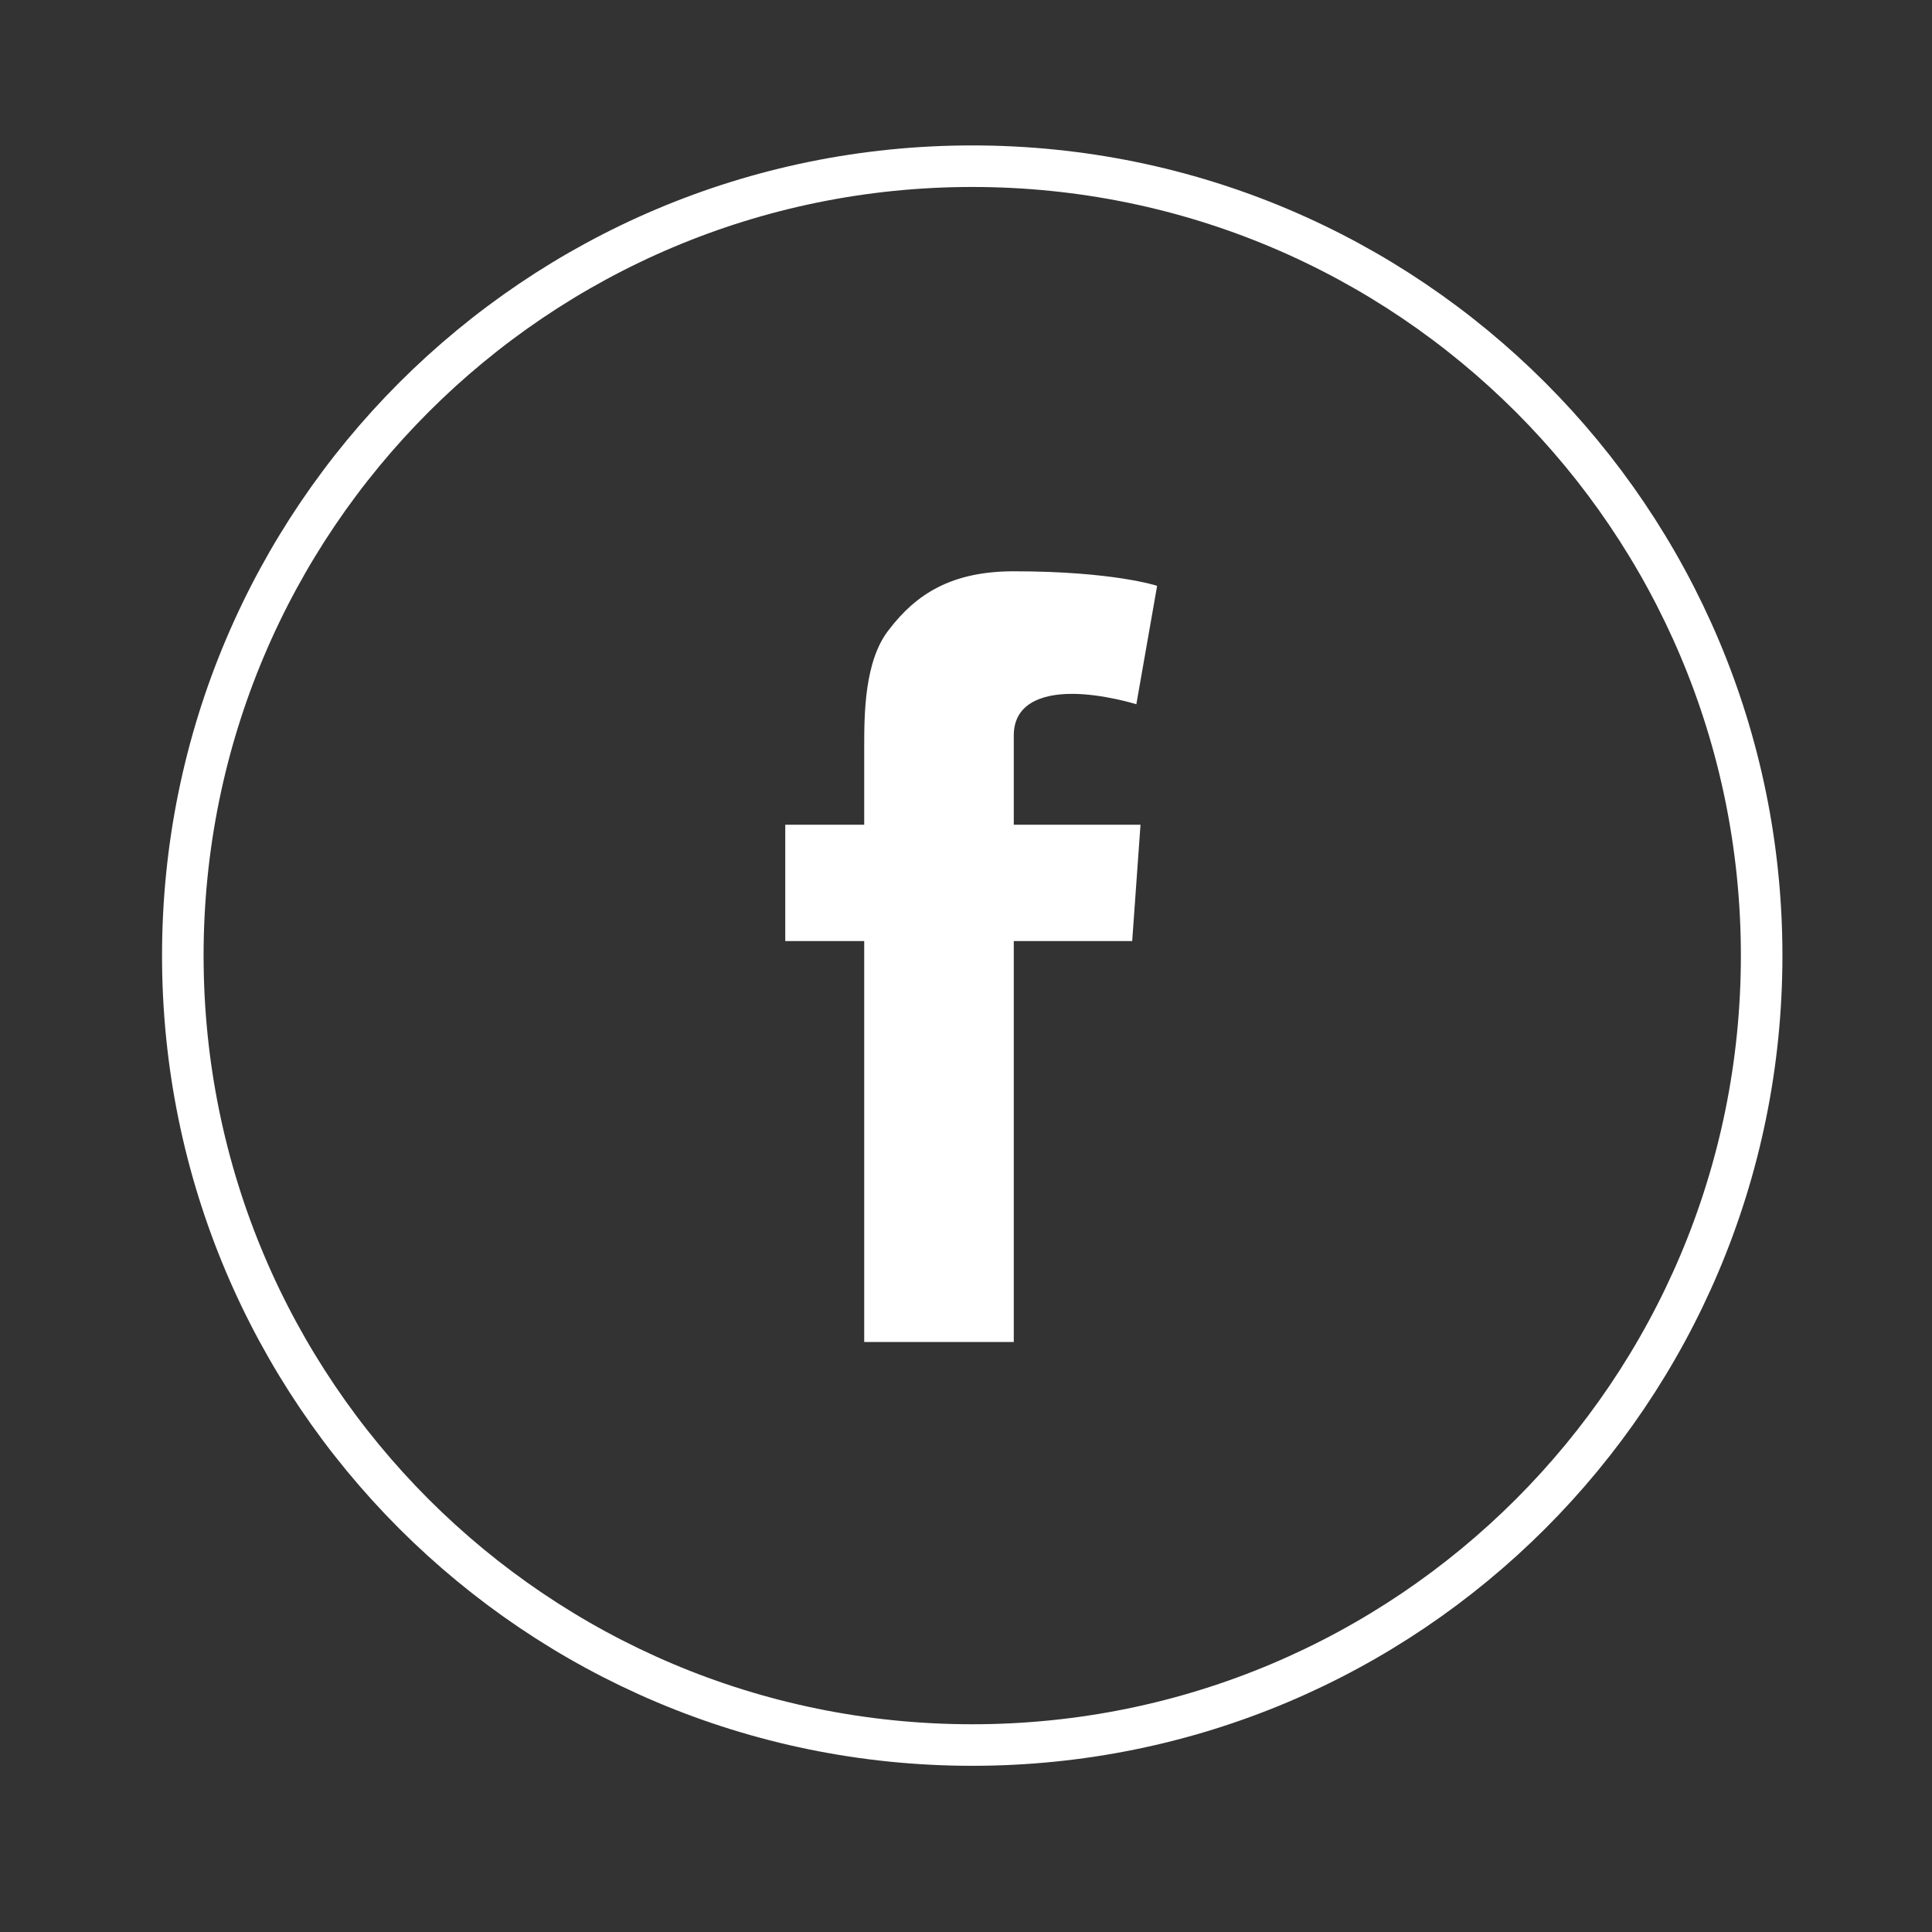
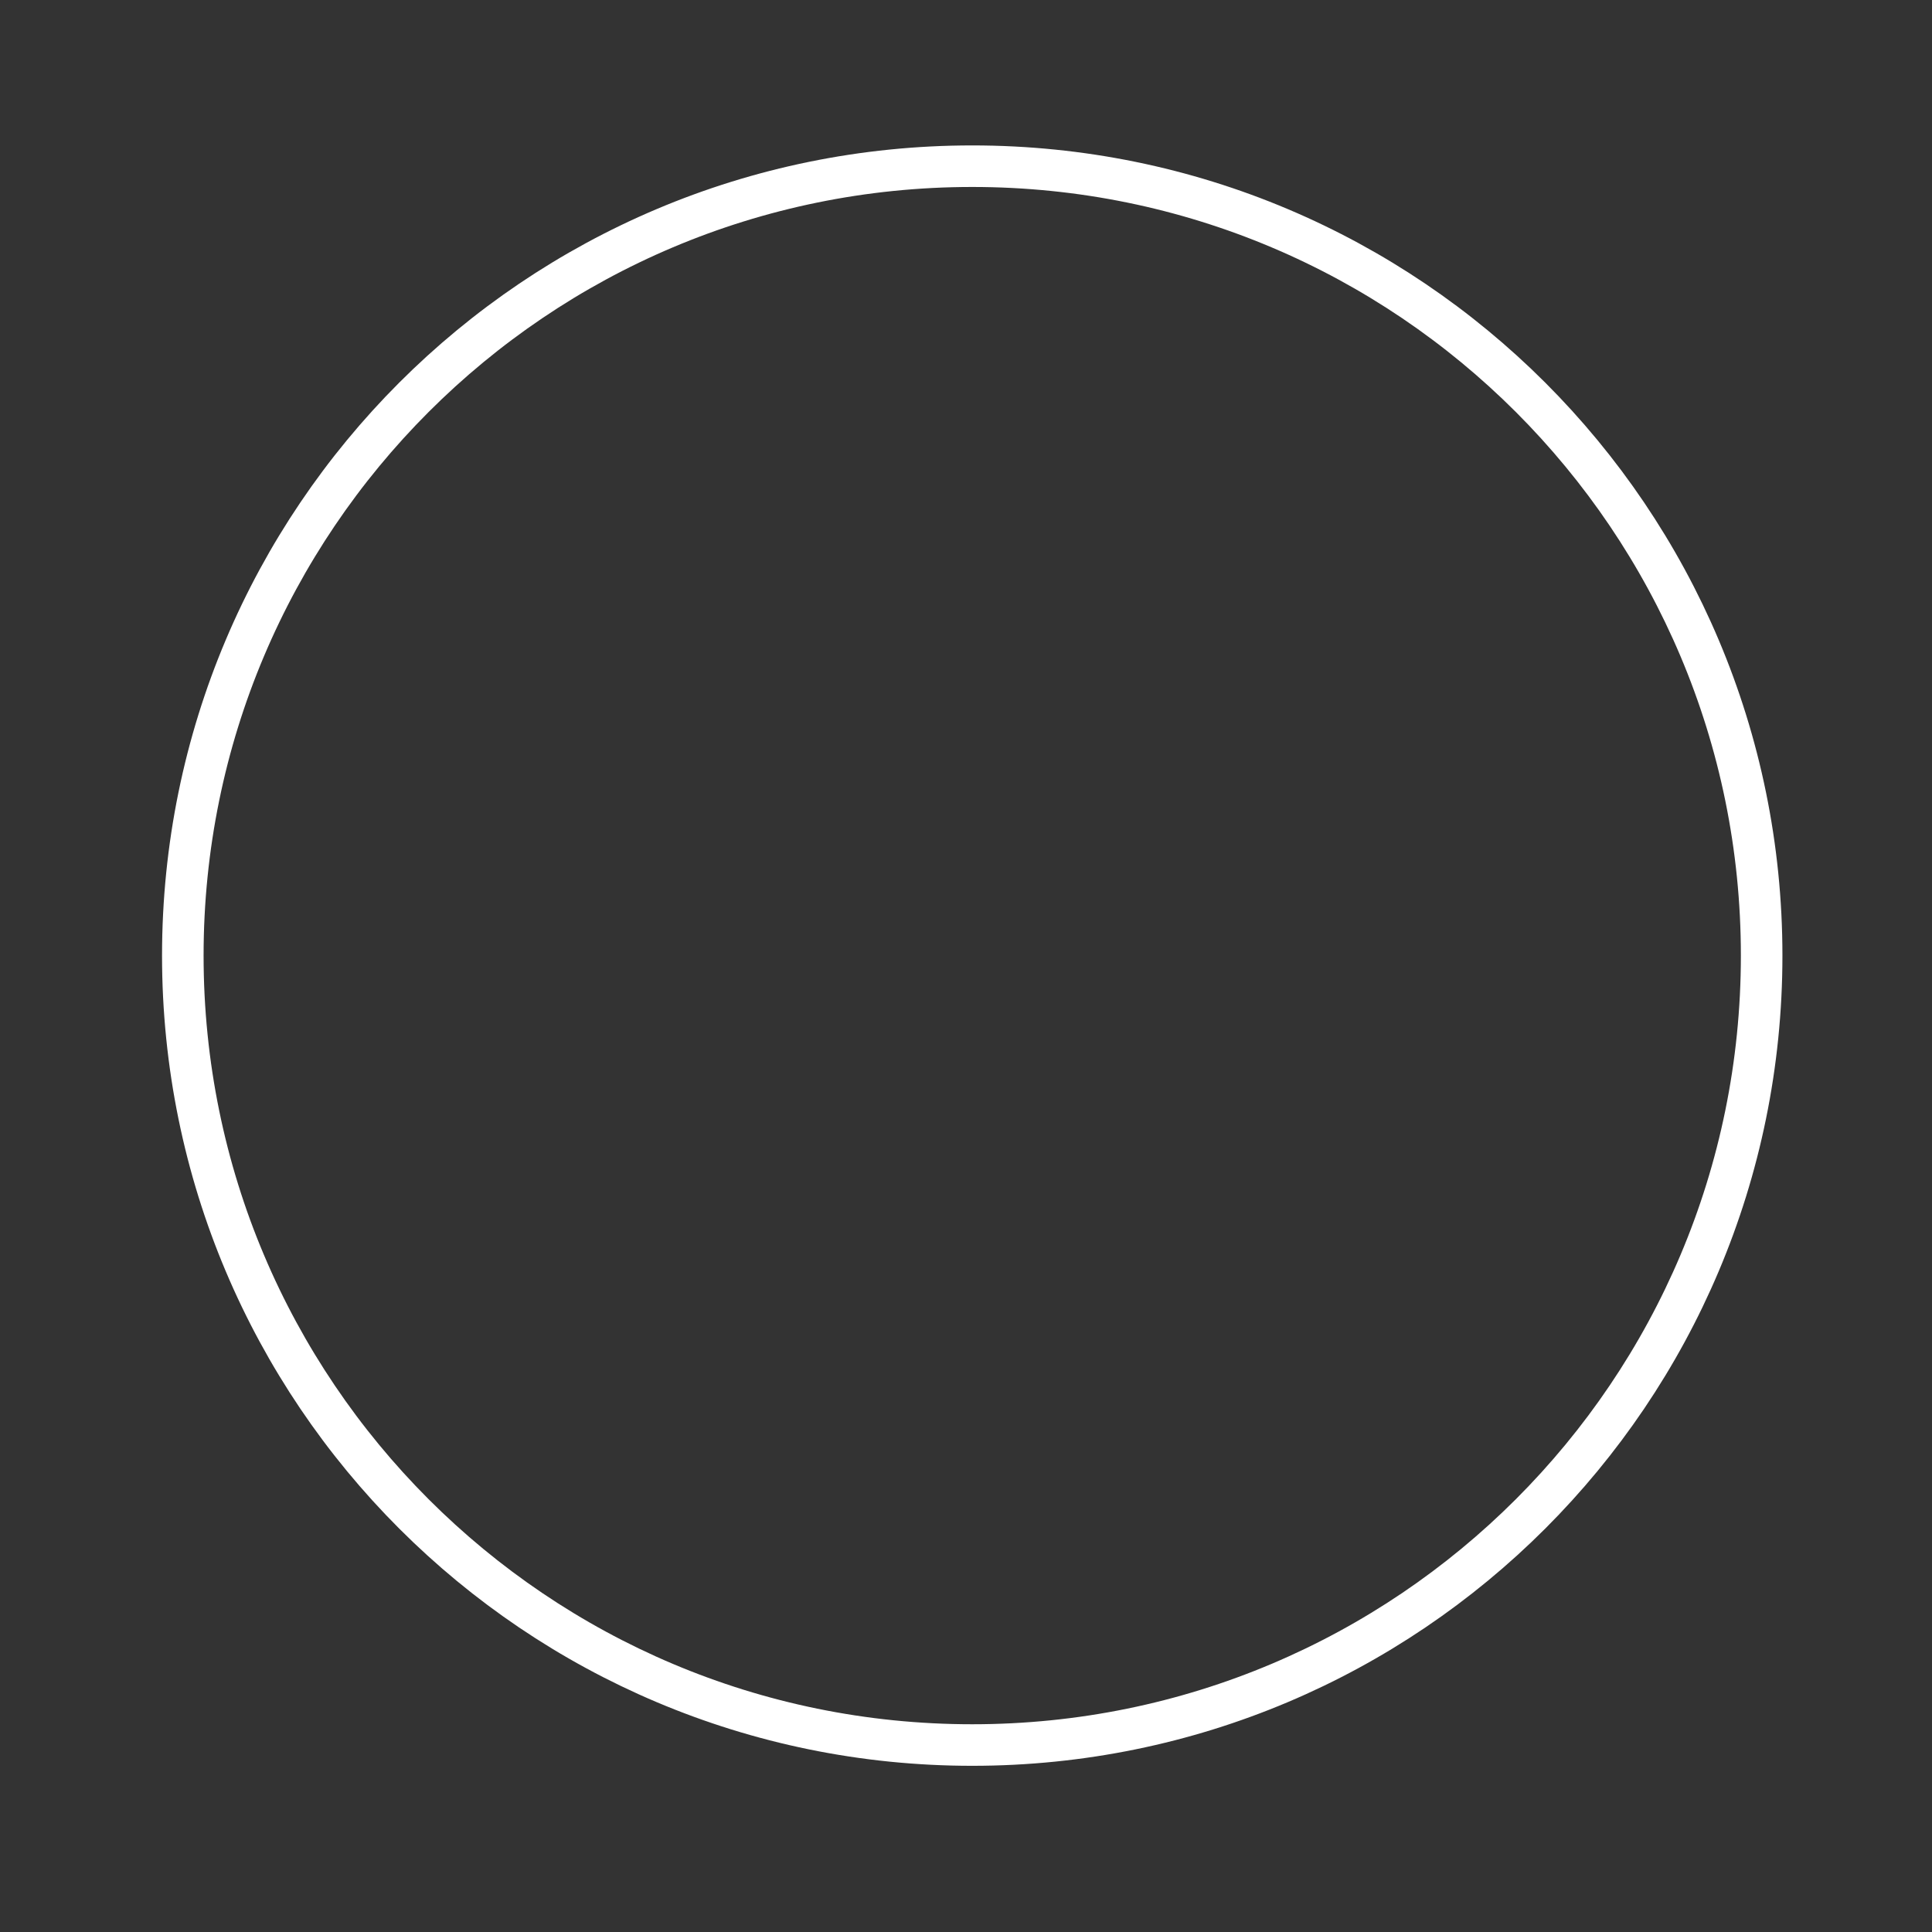
<svg xmlns="http://www.w3.org/2000/svg" xmlns:ns1="http://www.bohemiancoding.com/sketch/ns" width="93px" height="93px" viewBox="0 0 93 93">
  <rect x="0" y="0" width="93" height="93" fill="#333333" stroke="none" />
  <title>Artboard 1</title>
  <desc>Created with Sketch.</desc>
  <defs />
  <g id="Page-1" stroke="none" stroke-width="1" fill="none" fill-rule="evenodd" ns1:type="MSPage">
    <g id="Shape-+-Shape" ns1:type="MSLayerGroup" transform="translate(8, 8)">
      <path d="M38.8,76 C59.8,76 76.8,59 76.8,38 C76.8,17 59.8,0 38.8,0 C17.8,0 0.8,17 0.8,38 C0.8,59 17.8,76 38.8,76" id="Shape" stroke="#FFFFFF" stroke-width="2" ns1:type="MSShapeGroup" />
-       <path d="M29.8,31.7 L33.6,31.7 L33.6,28 C33.6,26.4 33.6,23.8 34.8,22.3 C36.1,20.6 37.8,19.5 40.8,19.5 C45.6,19.5 47.7,20.2 47.7,20.2 L46.7,25.9 C46.7,25.9 45.1,25.4 43.6,25.4 C42.1,25.4 40.8,25.9 40.8,27.4 L40.8,31.7 L46.9,31.7 L46.5,37.3 L40.8,37.3 L40.8,56.6 L33.6,56.6 L33.6,37.3 L29.8,37.3 L29.8,31.7 L29.8,31.7 Z" id="Shape" fill="#FFFFFF" ns1:type="MSShapeGroup" />
    </g>
    <g id="Artboard-1" ns1:type="MSArtboardGroup" />
  </g>
</svg>